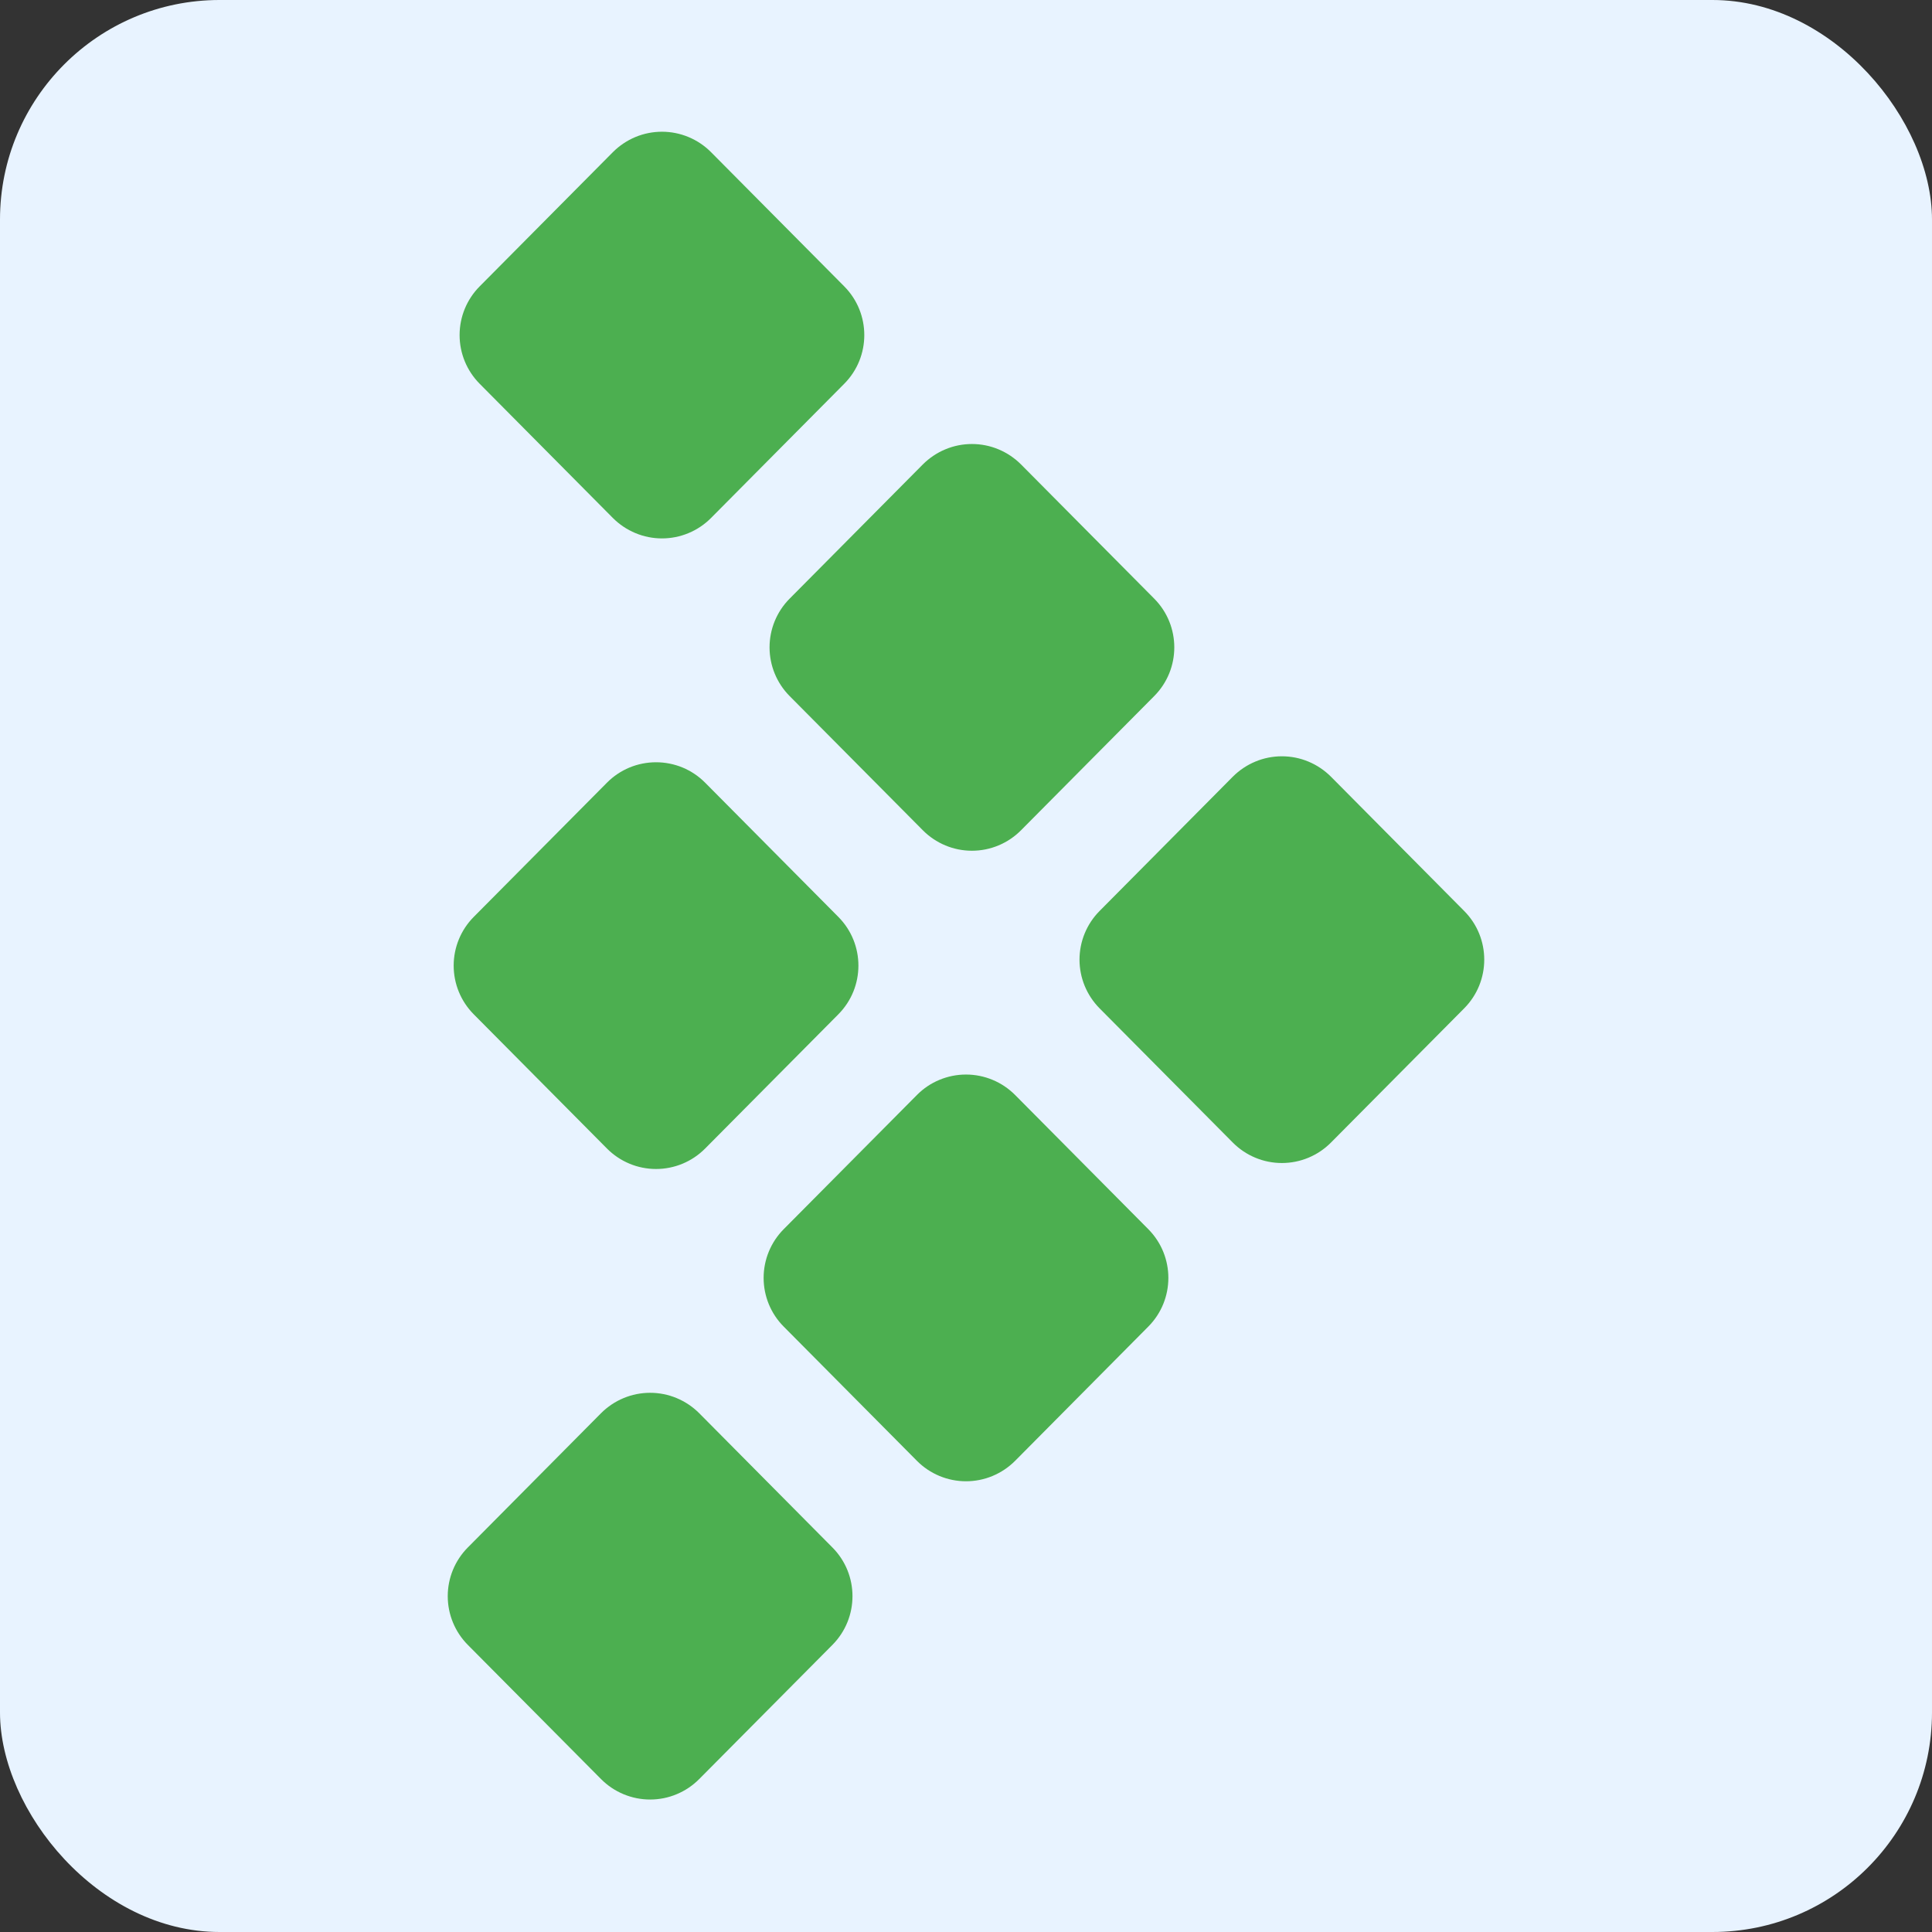
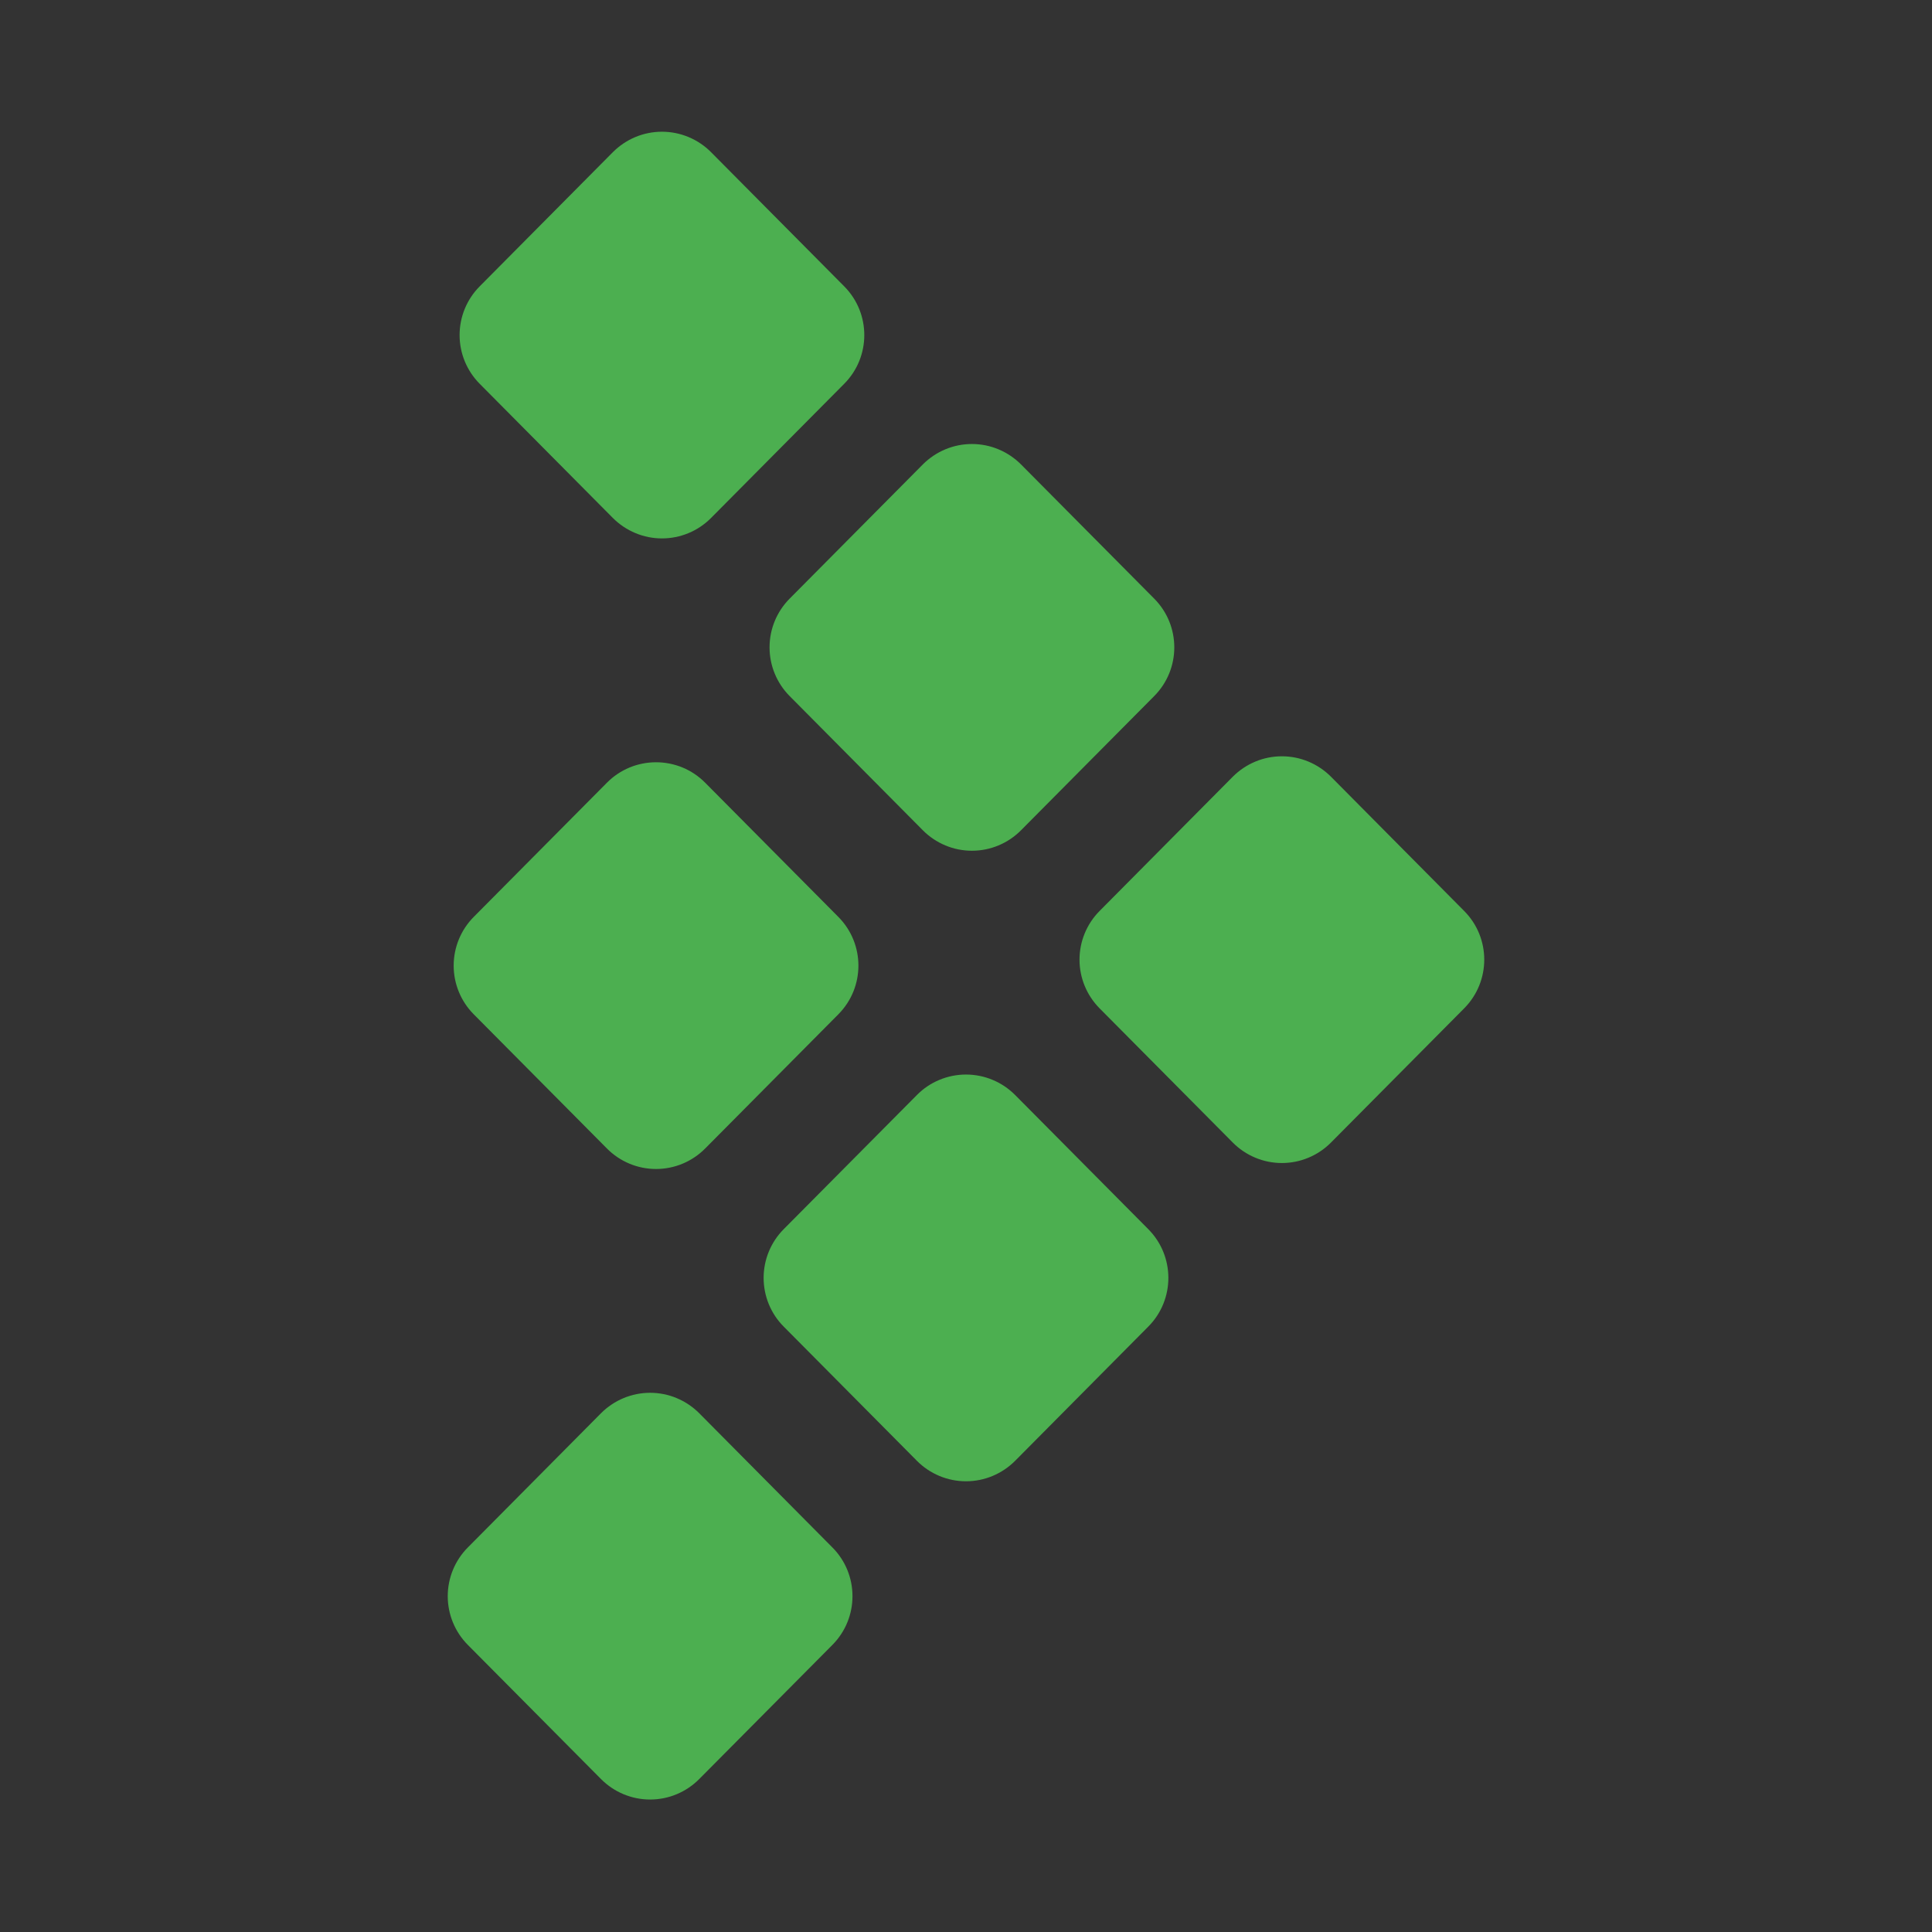
<svg xmlns="http://www.w3.org/2000/svg" width="44" height="44" viewBox="0 0 44 44" fill="none">
  <rect x="0" y="0" width="44" height="44" fill="#333333" stroke="none" />
-   <rect width="44" height="44" rx="5" fill="#E8F3FF" />
  <path d="M13.688 40.517L10.654 37.461C10.361 37.166 10.197 36.767 10.197 36.352C10.197 35.936 10.361 35.538 10.654 35.243L13.688 32.185C13.835 32.038 14.009 31.921 14.201 31.841C14.393 31.761 14.598 31.72 14.806 31.72C15.014 31.72 15.22 31.761 15.411 31.841C15.603 31.921 15.777 32.038 15.924 32.185L18.958 35.243C19.567 35.856 19.567 36.847 18.958 37.461L15.924 40.517C15.777 40.665 15.603 40.782 15.411 40.862C15.22 40.942 15.014 40.983 14.806 40.983C14.598 40.983 14.393 40.942 14.201 40.862C14.009 40.782 13.835 40.665 13.688 40.517ZM20.883 33.27L17.848 30.212C17.555 29.918 17.391 29.519 17.391 29.103C17.391 28.688 17.555 28.289 17.848 27.994L20.883 24.937C21.029 24.79 21.203 24.672 21.395 24.593C21.587 24.513 21.792 24.472 22 24.472C22.208 24.472 22.414 24.513 22.605 24.593C22.797 24.672 22.971 24.79 23.118 24.937L26.152 27.994C26.761 28.608 26.761 29.599 26.152 30.212L23.118 33.27C22.971 33.417 22.797 33.534 22.605 33.614C22.414 33.694 22.208 33.735 22 33.735C21.792 33.735 21.587 33.694 21.395 33.614C21.203 33.534 21.029 33.417 20.883 33.27ZM28.076 26.021L25.042 22.964C24.75 22.669 24.585 22.271 24.585 21.855C24.585 21.44 24.75 21.041 25.042 20.747L28.076 17.689C28.223 17.542 28.397 17.425 28.589 17.345C28.78 17.265 28.986 17.224 29.194 17.224C29.402 17.224 29.608 17.265 29.799 17.345C29.991 17.425 30.165 17.542 30.312 17.689L33.346 20.747C33.955 21.36 33.955 22.35 33.346 22.964L30.312 26.021C30.165 26.169 29.991 26.286 29.799 26.366C29.608 26.446 29.402 26.487 29.194 26.487C28.986 26.487 28.78 26.446 28.589 26.366C28.397 26.286 28.223 26.169 28.076 26.021ZM13.823 26.157L10.789 23.1C10.496 22.805 10.332 22.407 10.332 21.991C10.332 21.576 10.496 21.177 10.789 20.882L13.823 17.825C13.97 17.677 14.144 17.56 14.336 17.48C14.527 17.401 14.733 17.36 14.941 17.36C15.149 17.36 15.354 17.401 15.546 17.48C15.738 17.56 15.912 17.677 16.059 17.825L19.093 20.882C19.702 21.496 19.702 22.486 19.093 23.1L16.059 26.157C15.912 26.305 15.738 26.422 15.546 26.502C15.354 26.582 15.149 26.623 14.941 26.623C14.733 26.623 14.527 26.582 14.336 26.502C14.144 26.422 13.97 26.305 13.823 26.157ZM21.017 18.909L17.983 15.852C17.69 15.557 17.526 15.158 17.526 14.743C17.526 14.327 17.69 13.929 17.983 13.634L21.017 10.577C21.164 10.43 21.338 10.313 21.53 10.233C21.721 10.153 21.927 10.112 22.135 10.112C22.343 10.112 22.549 10.153 22.74 10.233C22.932 10.313 23.106 10.43 23.253 10.577L26.287 13.634C26.896 14.248 26.896 15.239 26.287 15.852L23.253 18.909C23.106 19.057 22.932 19.174 22.74 19.254C22.549 19.334 22.343 19.375 22.135 19.375C21.927 19.375 21.721 19.334 21.53 19.254C21.338 19.174 21.164 19.057 21.017 18.909ZM13.958 11.797L10.924 8.74C10.631 8.445 10.467 8.046 10.467 7.631C10.467 7.215 10.631 6.817 10.924 6.522L13.958 3.465C14.105 3.318 14.279 3.201 14.47 3.121C14.662 3.041 14.868 3 15.076 3C15.283 3 15.489 3.041 15.681 3.121C15.873 3.201 16.047 3.318 16.193 3.465L19.227 6.522C19.836 7.136 19.836 8.127 19.227 8.74L16.193 11.797C16.047 11.944 15.873 12.061 15.681 12.141C15.489 12.221 15.284 12.262 15.076 12.262C14.868 12.262 14.663 12.221 14.471 12.141C14.279 12.061 14.105 11.944 13.958 11.797Z" fill="#4CAF50" />
</svg>